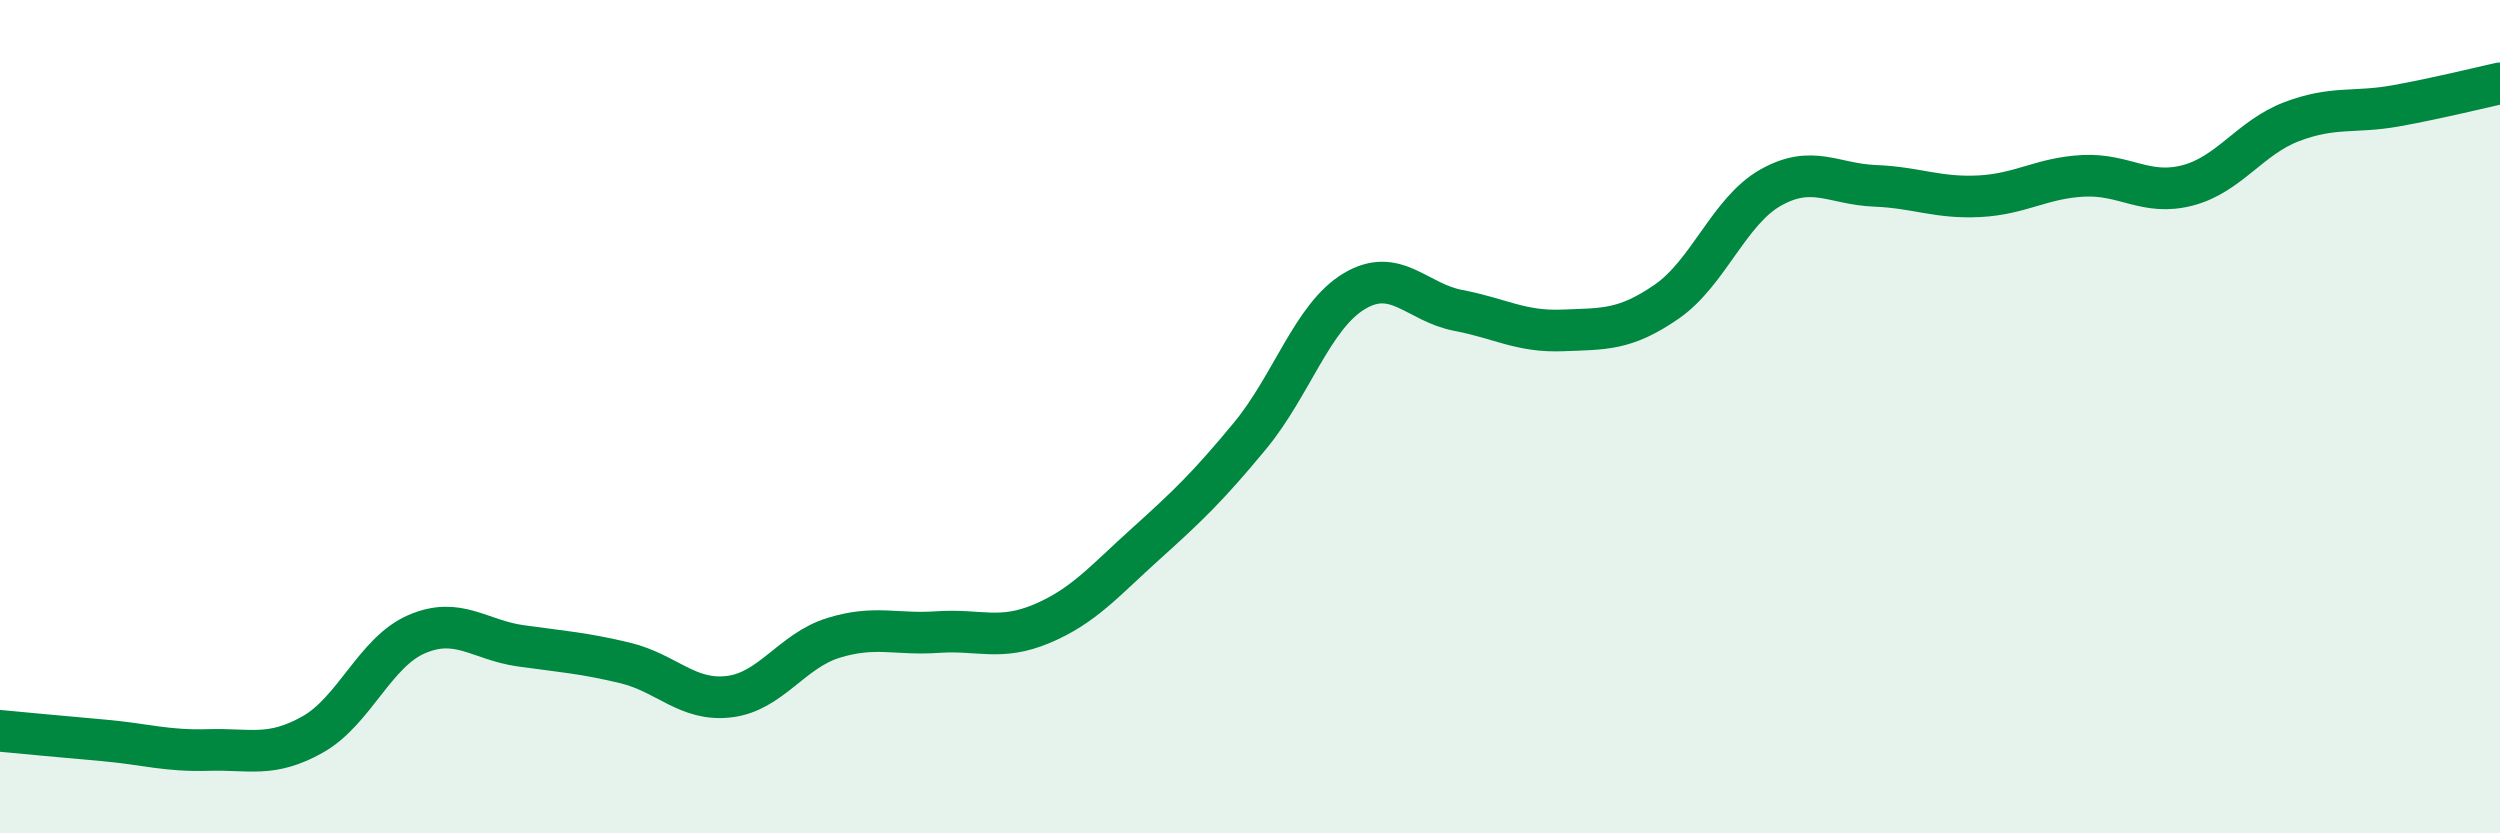
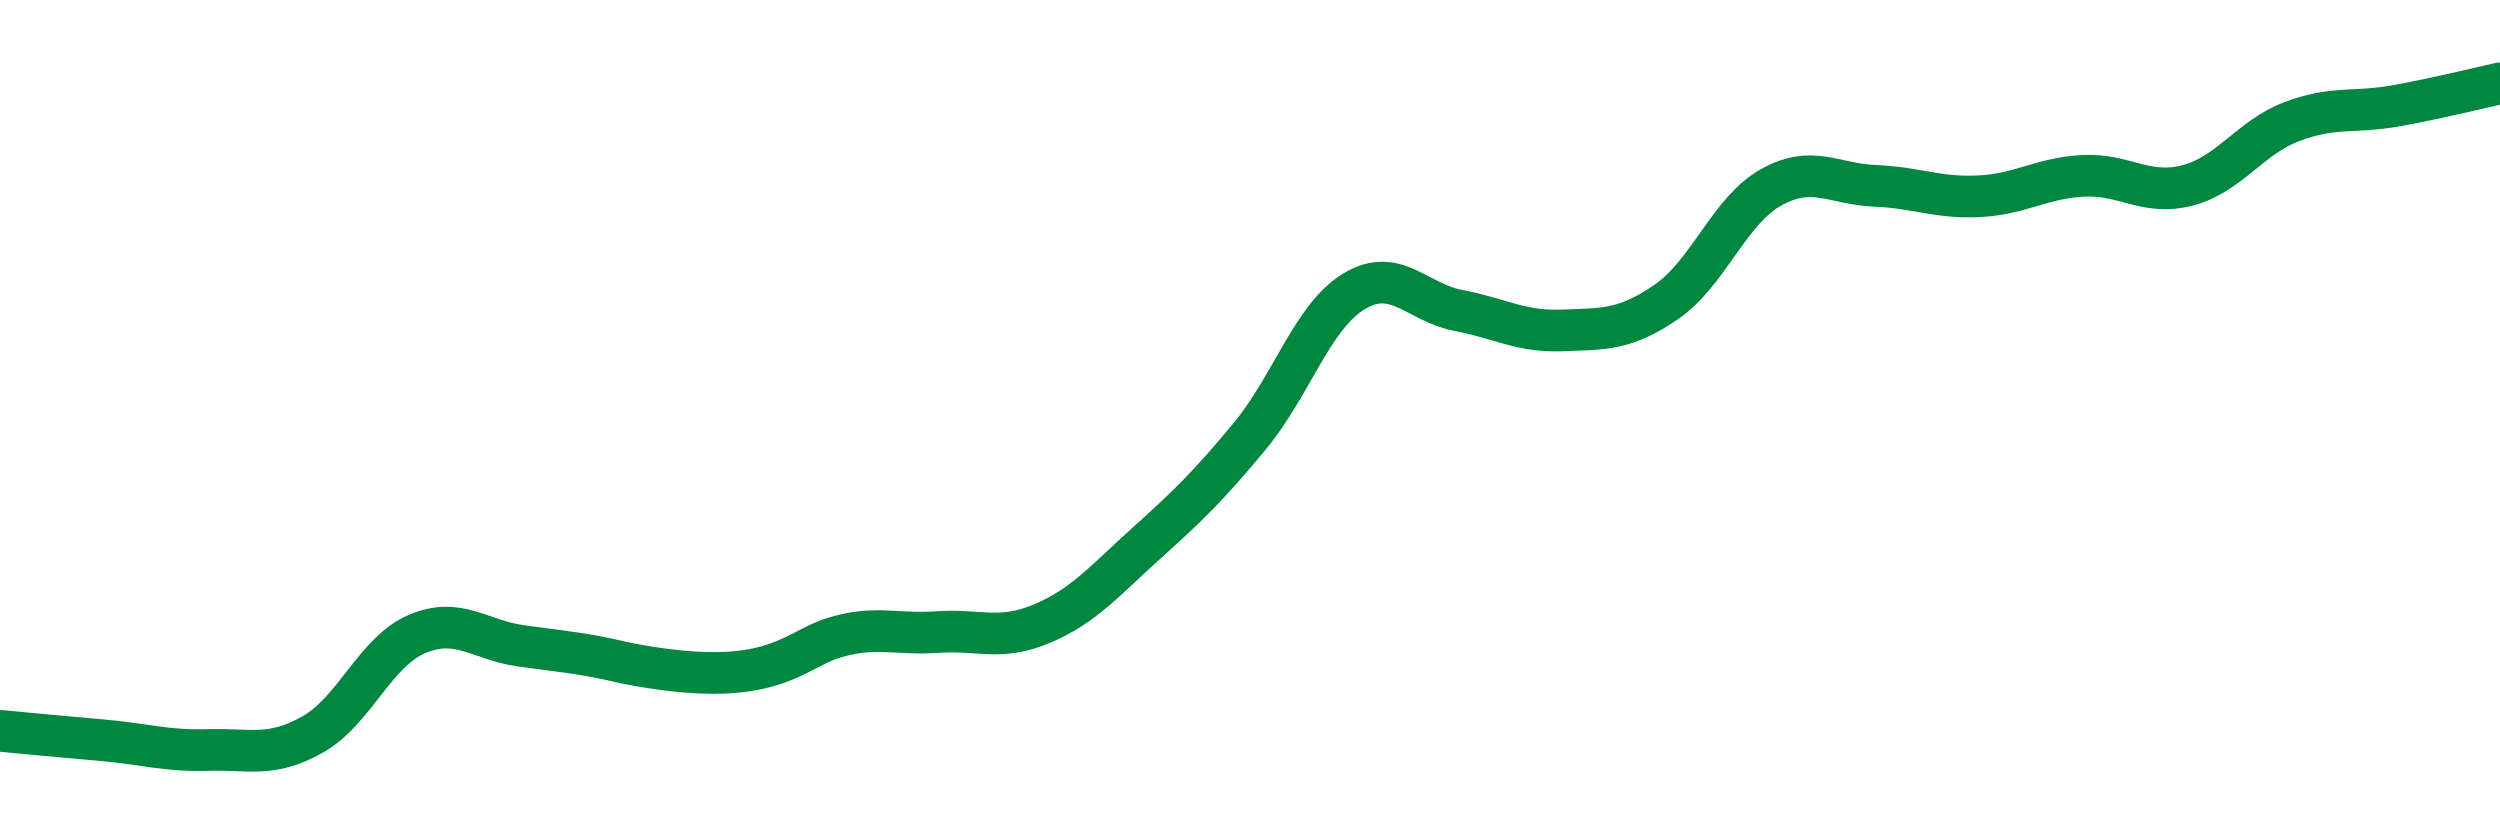
<svg xmlns="http://www.w3.org/2000/svg" width="60" height="20" viewBox="0 0 60 20">
-   <path d="M 0,17.54 C 0.5,17.59 1.5,17.68 2.5,17.77 C 3.5,17.86 4,18.03 5,18 C 6,17.97 6.5,18.19 7.5,17.63 C 8.5,17.07 9,15.65 10,15.22 C 11,14.79 11.5,15.36 12.5,15.5 C 13.5,15.64 14,15.67 15,15.91 C 16,16.15 16.5,16.84 17.5,16.72 C 18.5,16.6 19,15.62 20,15.31 C 21,15 21.5,15.24 22.5,15.17 C 23.5,15.1 24,15.39 25,14.97 C 26,14.55 26.5,13.95 27.5,13.05 C 28.5,12.15 29,11.67 30,10.46 C 31,9.25 31.5,7.59 32.5,6.99 C 33.5,6.39 34,7.26 35,7.45 C 36,7.64 36.5,7.97 37.5,7.93 C 38.5,7.89 39,7.93 40,7.24 C 41,6.55 41.5,5.06 42.5,4.5 C 43.5,3.94 44,4.42 45,4.46 C 46,4.5 46.5,4.76 47.5,4.71 C 48.5,4.66 49,4.27 50,4.22 C 51,4.17 51.5,4.71 52.5,4.45 C 53.5,4.19 54,3.3 55,2.92 C 56,2.54 56.5,2.72 57.5,2.54 C 58.5,2.36 59.5,2.11 60,2L60 20L0 20Z" fill="#008740" opacity="0.1" stroke-linecap="round" stroke-linejoin="round" />
-   <path d="M 0,17.54 C 0.5,17.59 1.5,17.68 2.5,17.77 C 3.5,17.86 4,18.03 5,18 C 6,17.97 6.5,18.19 7.5,17.63 C 8.5,17.07 9,15.65 10,15.22 C 11,14.79 11.5,15.36 12.5,15.5 C 13.5,15.64 14,15.67 15,15.91 C 16,16.15 16.5,16.84 17.5,16.72 C 18.5,16.6 19,15.62 20,15.31 C 21,15 21.5,15.24 22.5,15.17 C 23.5,15.1 24,15.39 25,14.97 C 26,14.55 26.5,13.95 27.5,13.05 C 28.5,12.15 29,11.67 30,10.46 C 31,9.25 31.5,7.59 32.5,6.99 C 33.5,6.39 34,7.26 35,7.45 C 36,7.64 36.5,7.97 37.5,7.93 C 38.5,7.89 39,7.93 40,7.24 C 41,6.55 41.5,5.06 42.5,4.5 C 43.5,3.94 44,4.42 45,4.46 C 46,4.5 46.5,4.76 47.5,4.71 C 48.5,4.66 49,4.27 50,4.22 C 51,4.17 51.5,4.71 52.5,4.45 C 53.5,4.19 54,3.3 55,2.92 C 56,2.54 56.5,2.72 57.5,2.54 C 58.5,2.36 59.5,2.11 60,2" stroke="#008740" stroke-width="1" fill="none" stroke-linecap="round" stroke-linejoin="round" />
+   <path d="M 0,17.54 C 0.5,17.59 1.5,17.68 2.5,17.77 C 3.5,17.86 4,18.03 5,18 C 6,17.97 6.5,18.19 7.5,17.63 C 8.5,17.07 9,15.65 10,15.22 C 11,14.79 11.5,15.36 12.5,15.5 C 13.5,15.64 14,15.67 15,15.91 C 18.5,16.6 19,15.62 20,15.31 C 21,15 21.5,15.24 22.5,15.17 C 23.5,15.1 24,15.39 25,14.97 C 26,14.55 26.5,13.95 27.5,13.05 C 28.5,12.15 29,11.67 30,10.46 C 31,9.25 31.5,7.59 32.5,6.99 C 33.5,6.39 34,7.26 35,7.45 C 36,7.64 36.5,7.97 37.5,7.93 C 38.5,7.89 39,7.93 40,7.24 C 41,6.55 41.5,5.06 42.5,4.5 C 43.5,3.94 44,4.42 45,4.46 C 46,4.5 46.5,4.76 47.5,4.71 C 48.5,4.66 49,4.27 50,4.22 C 51,4.17 51.5,4.71 52.5,4.45 C 53.5,4.19 54,3.3 55,2.92 C 56,2.54 56.5,2.72 57.5,2.54 C 58.5,2.36 59.5,2.11 60,2" stroke="#008740" stroke-width="1" fill="none" stroke-linecap="round" stroke-linejoin="round" />
</svg>